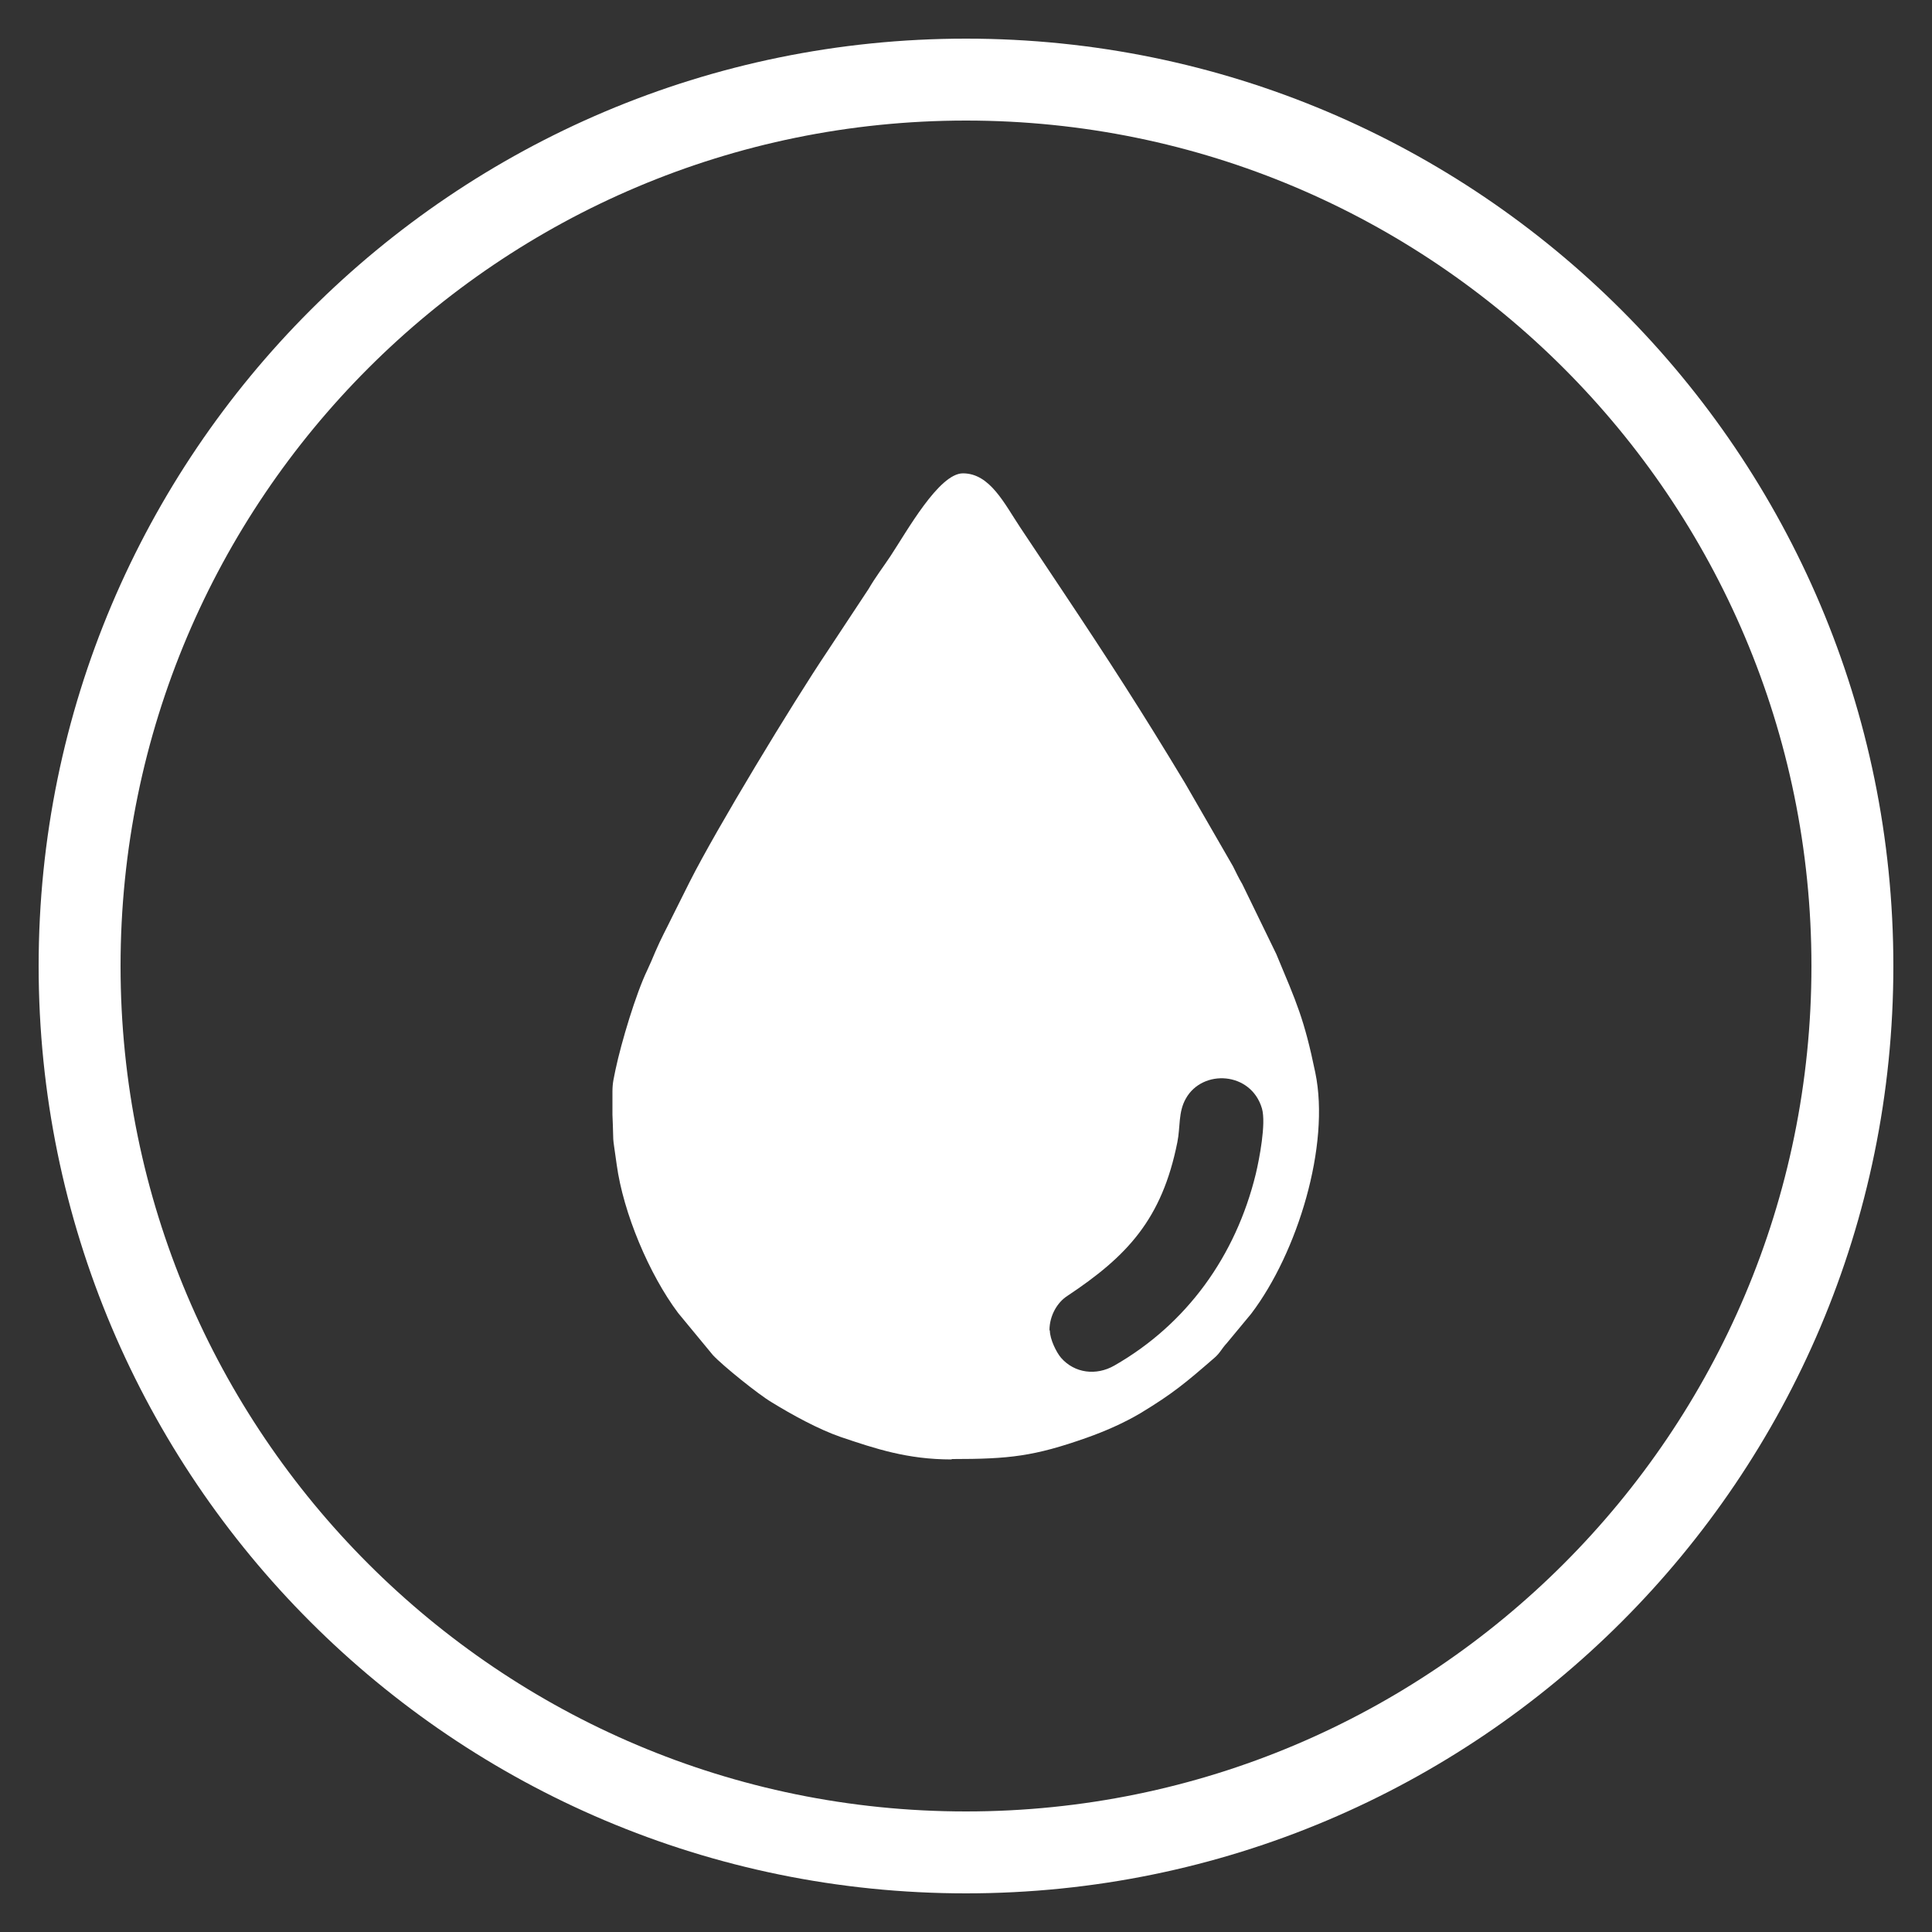
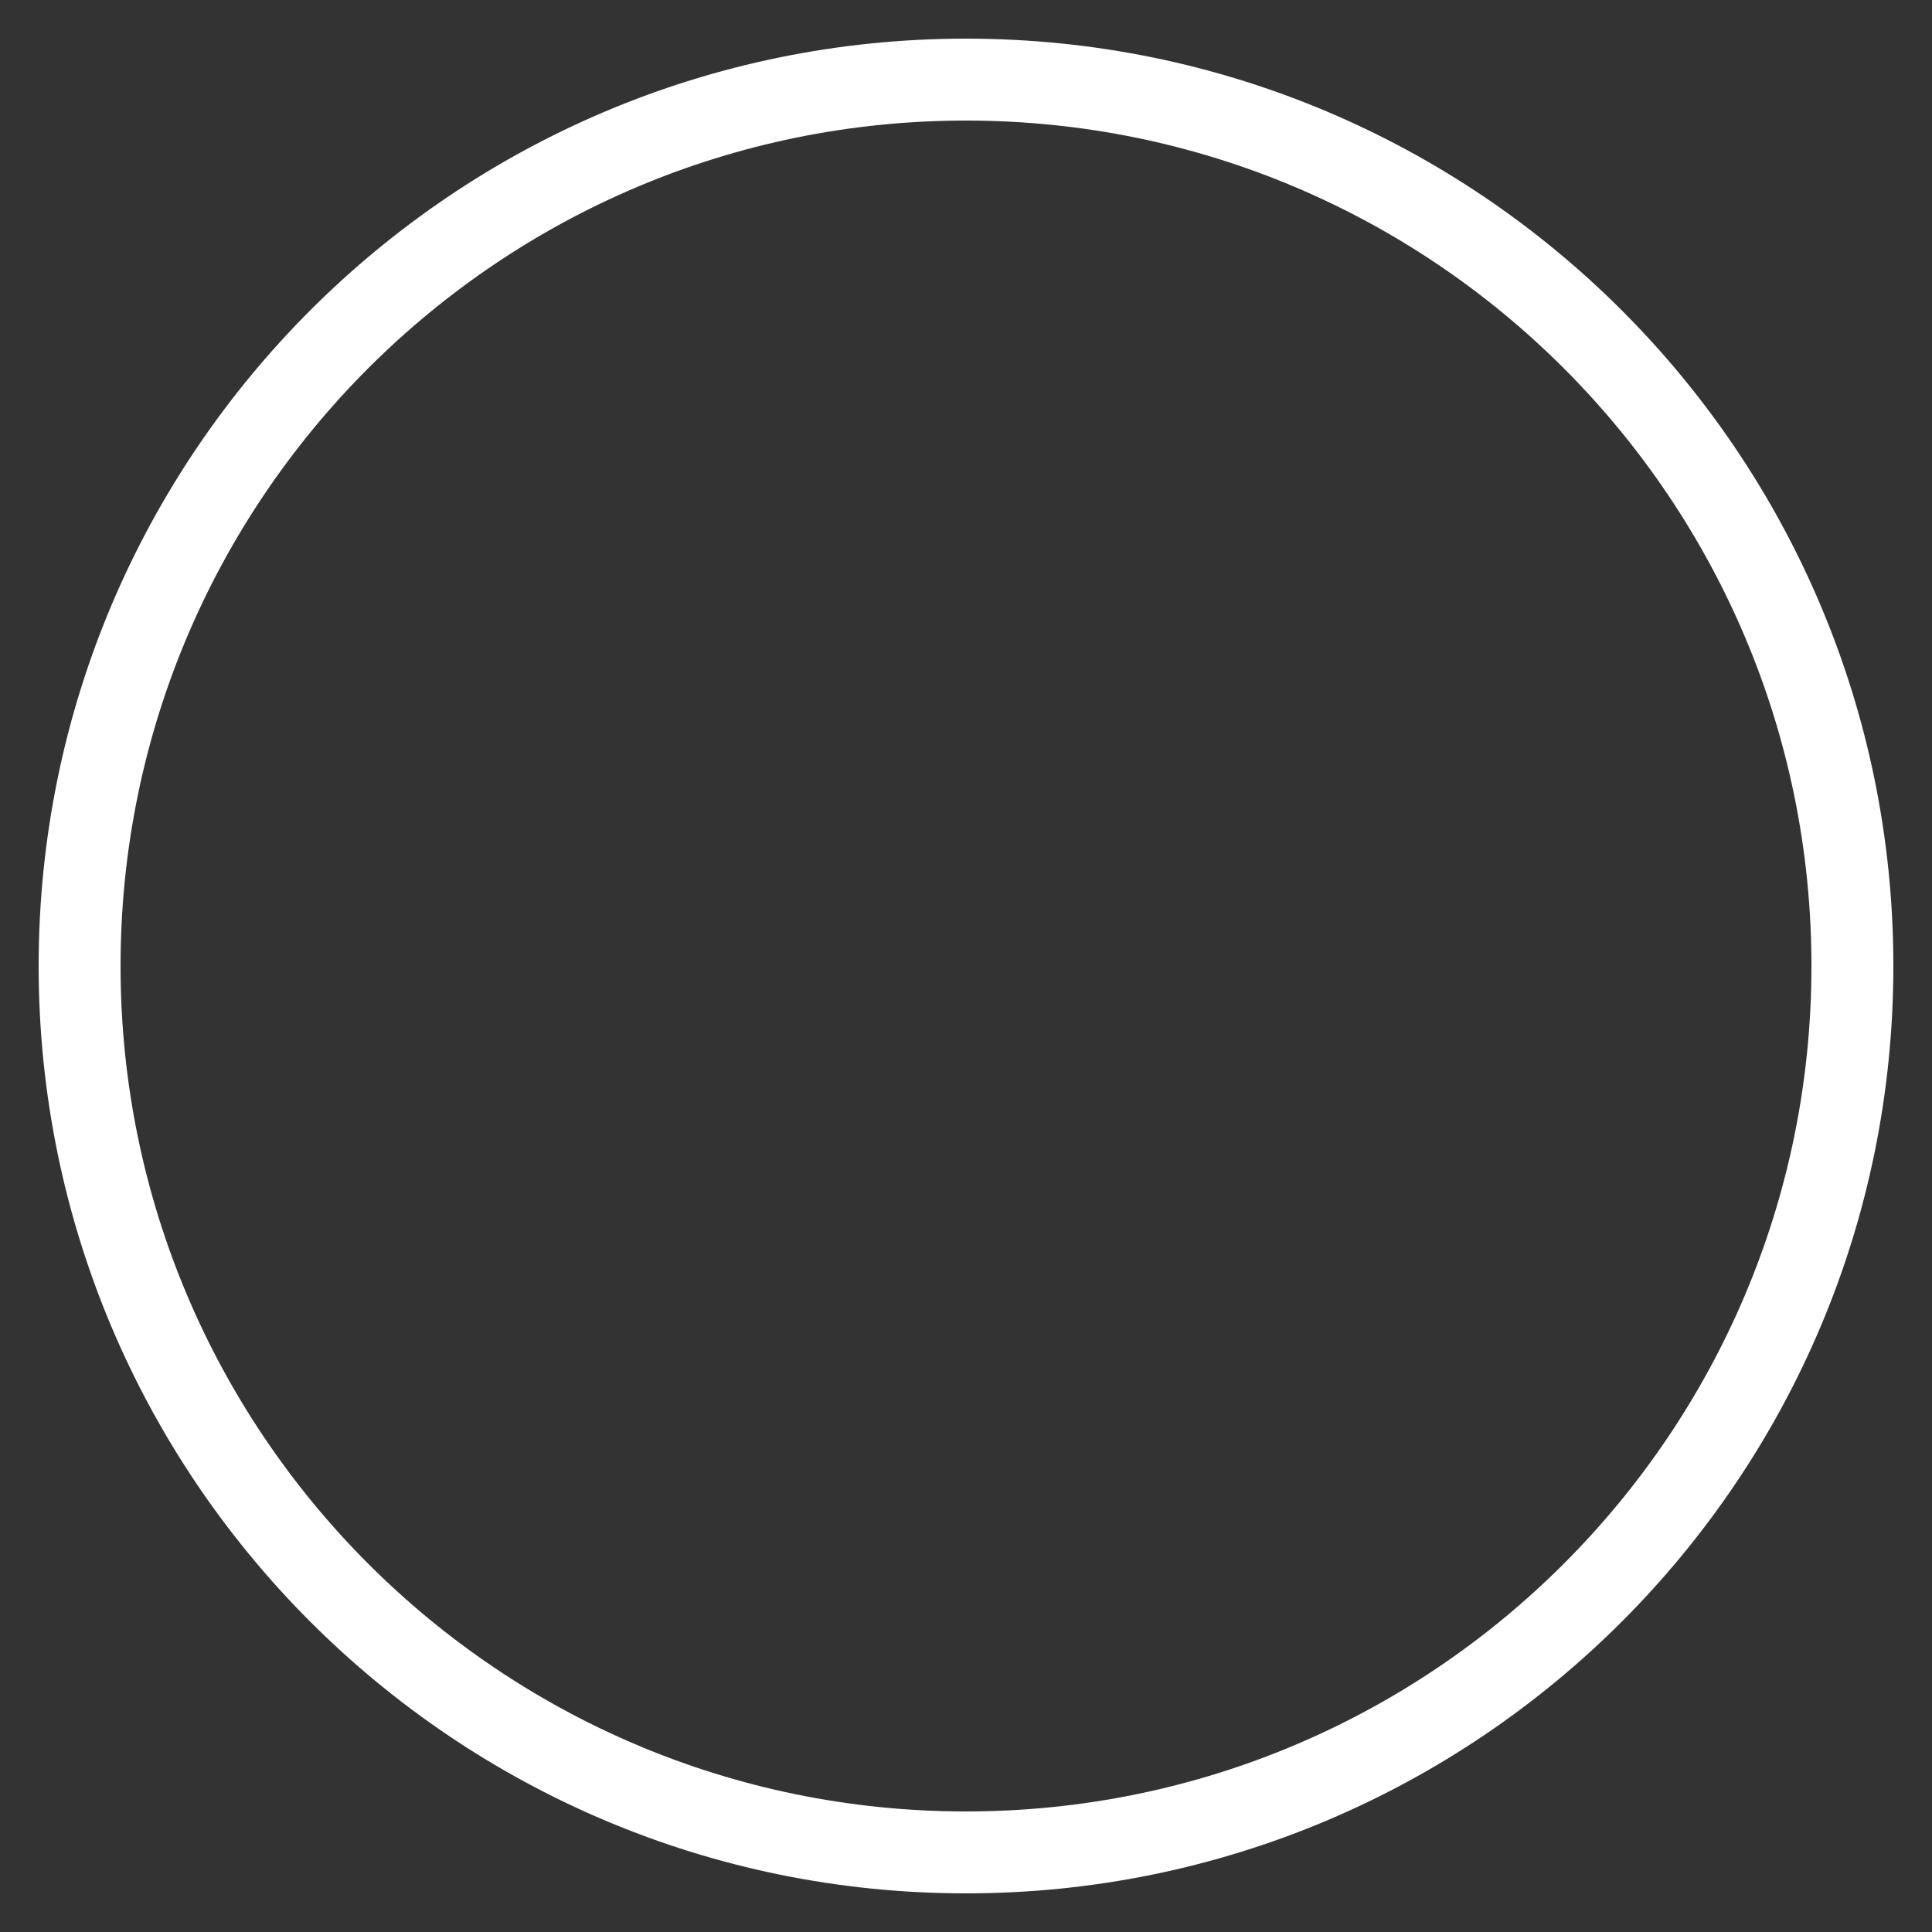
<svg xmlns="http://www.w3.org/2000/svg" id="Layer_1" data-name="Layer 1" viewBox="0 0 50 50">
  <rect x="0" y="0" width="50" height="50" fill="#333333" stroke="none" />
  <defs>
    <style>
      .cls-1, .cls-2 {
        fill: #fff;
      }

      .cls-2 {
        fill-rule: evenodd;
      }
    </style>
  </defs>
  <path class="cls-1" d="M40.47,9.53c-3.96-3.96-9.43-6.41-15.47-6.41s-11.51,2.45-15.47,6.41c-3.96,3.96-6.41,9.43-6.41,15.47s2.45,11.51,6.41,15.47c3.96,3.96,9.43,6.41,15.47,6.41s11.51-2.45,15.47-6.41c3.96-3.96,6.41-9.43,6.41-15.47s-2.45-11.51-6.41-15.47M25,1c6.63,0,12.63,2.69,16.97,7.03,4.34,4.34,7.03,10.34,7.03,16.97s-2.69,12.63-7.03,16.97c-4.34,4.34-10.34,7.03-16.97,7.03s-12.63-2.69-16.97-7.03C3.69,37.63,1,31.63,1,25S3.69,12.37,8.03,8.03C12.37,3.69,18.37,1,25,1Z" />
-   <path class="cls-2" d="M24.64,37.76c1.48,0,2.12-.07,3.48-.55,.48-.17,.96-.38,1.4-.64,.84-.51,1.16-.78,1.91-1.43,.15-.13,.18-.23,.32-.38l.63-.76c1.2-1.58,2.05-4.36,1.66-6.24-.29-1.4-.48-1.8-1.01-3.07l-.88-1.81c-.09-.15-.16-.3-.24-.46l-1.24-2.15c-1.12-1.86-1.98-3.19-3.18-4.99l-1.08-1.62c-.42-.63-.79-1.41-1.49-1.41-.62,0-1.45,1.5-1.88,2.15-.2,.3-.38,.53-.56,.84l-1.07,1.62c-.9,1.34-2.87,4.59-3.56,5.96l-.45,.9c-.15,.31-.29,.56-.44,.91-.07,.17-.14,.33-.21,.48-.29,.6-.67,1.86-.82,2.57-.04,.21-.08,.33-.08,.57v.6c.04,.9-.02,.36,.11,1.29,.17,1.25,.84,2.84,1.59,3.84l.9,1.09c.25,.27,1.18,1.02,1.52,1.22,.52,.32,1.21,.7,1.79,.9,.89,.3,1.72,.58,2.86,.58m2.54-3.34c0-.39,.21-.73,.46-.89,1.55-1.03,2.45-1.98,2.85-3.98,.08-.4,.02-.78,.22-1.13,.43-.77,1.69-.7,1.97,.26,.11,.39-.07,1.31-.16,1.69-.52,2.13-1.79,3.89-3.66,4.96-.47,.27-1.03,.2-1.38-.2-.12-.14-.29-.48-.29-.71Z" />
</svg>